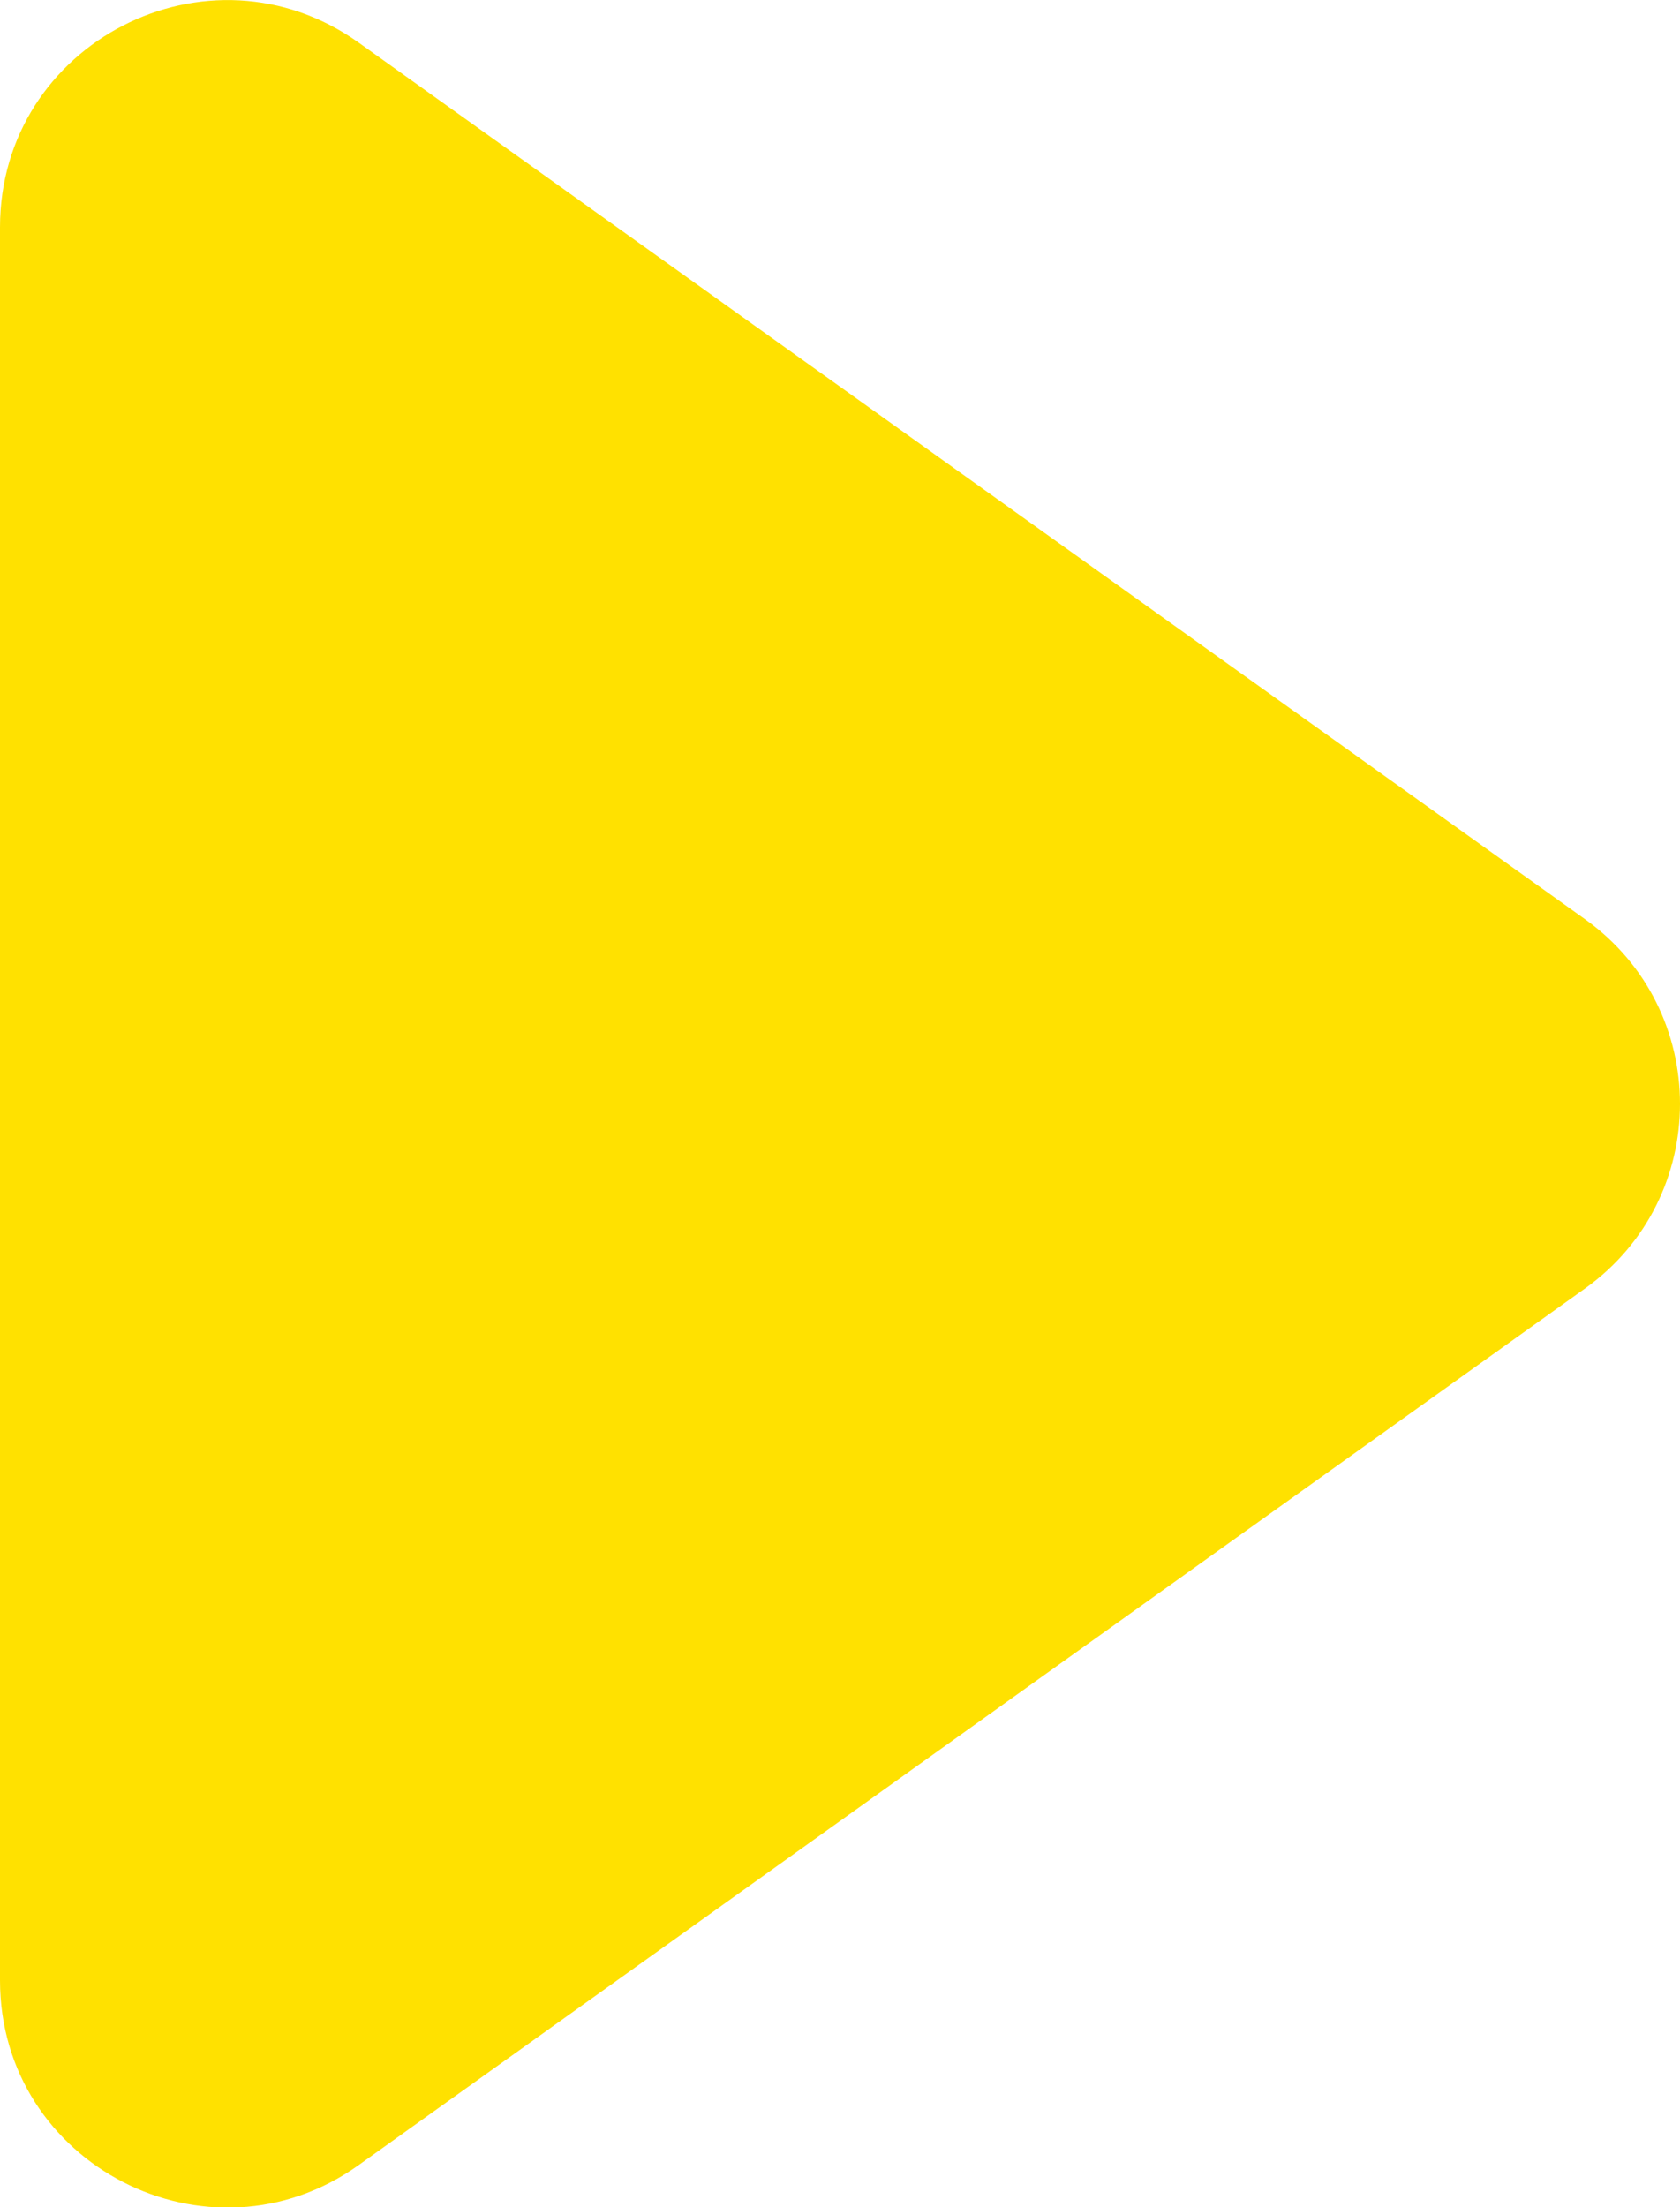
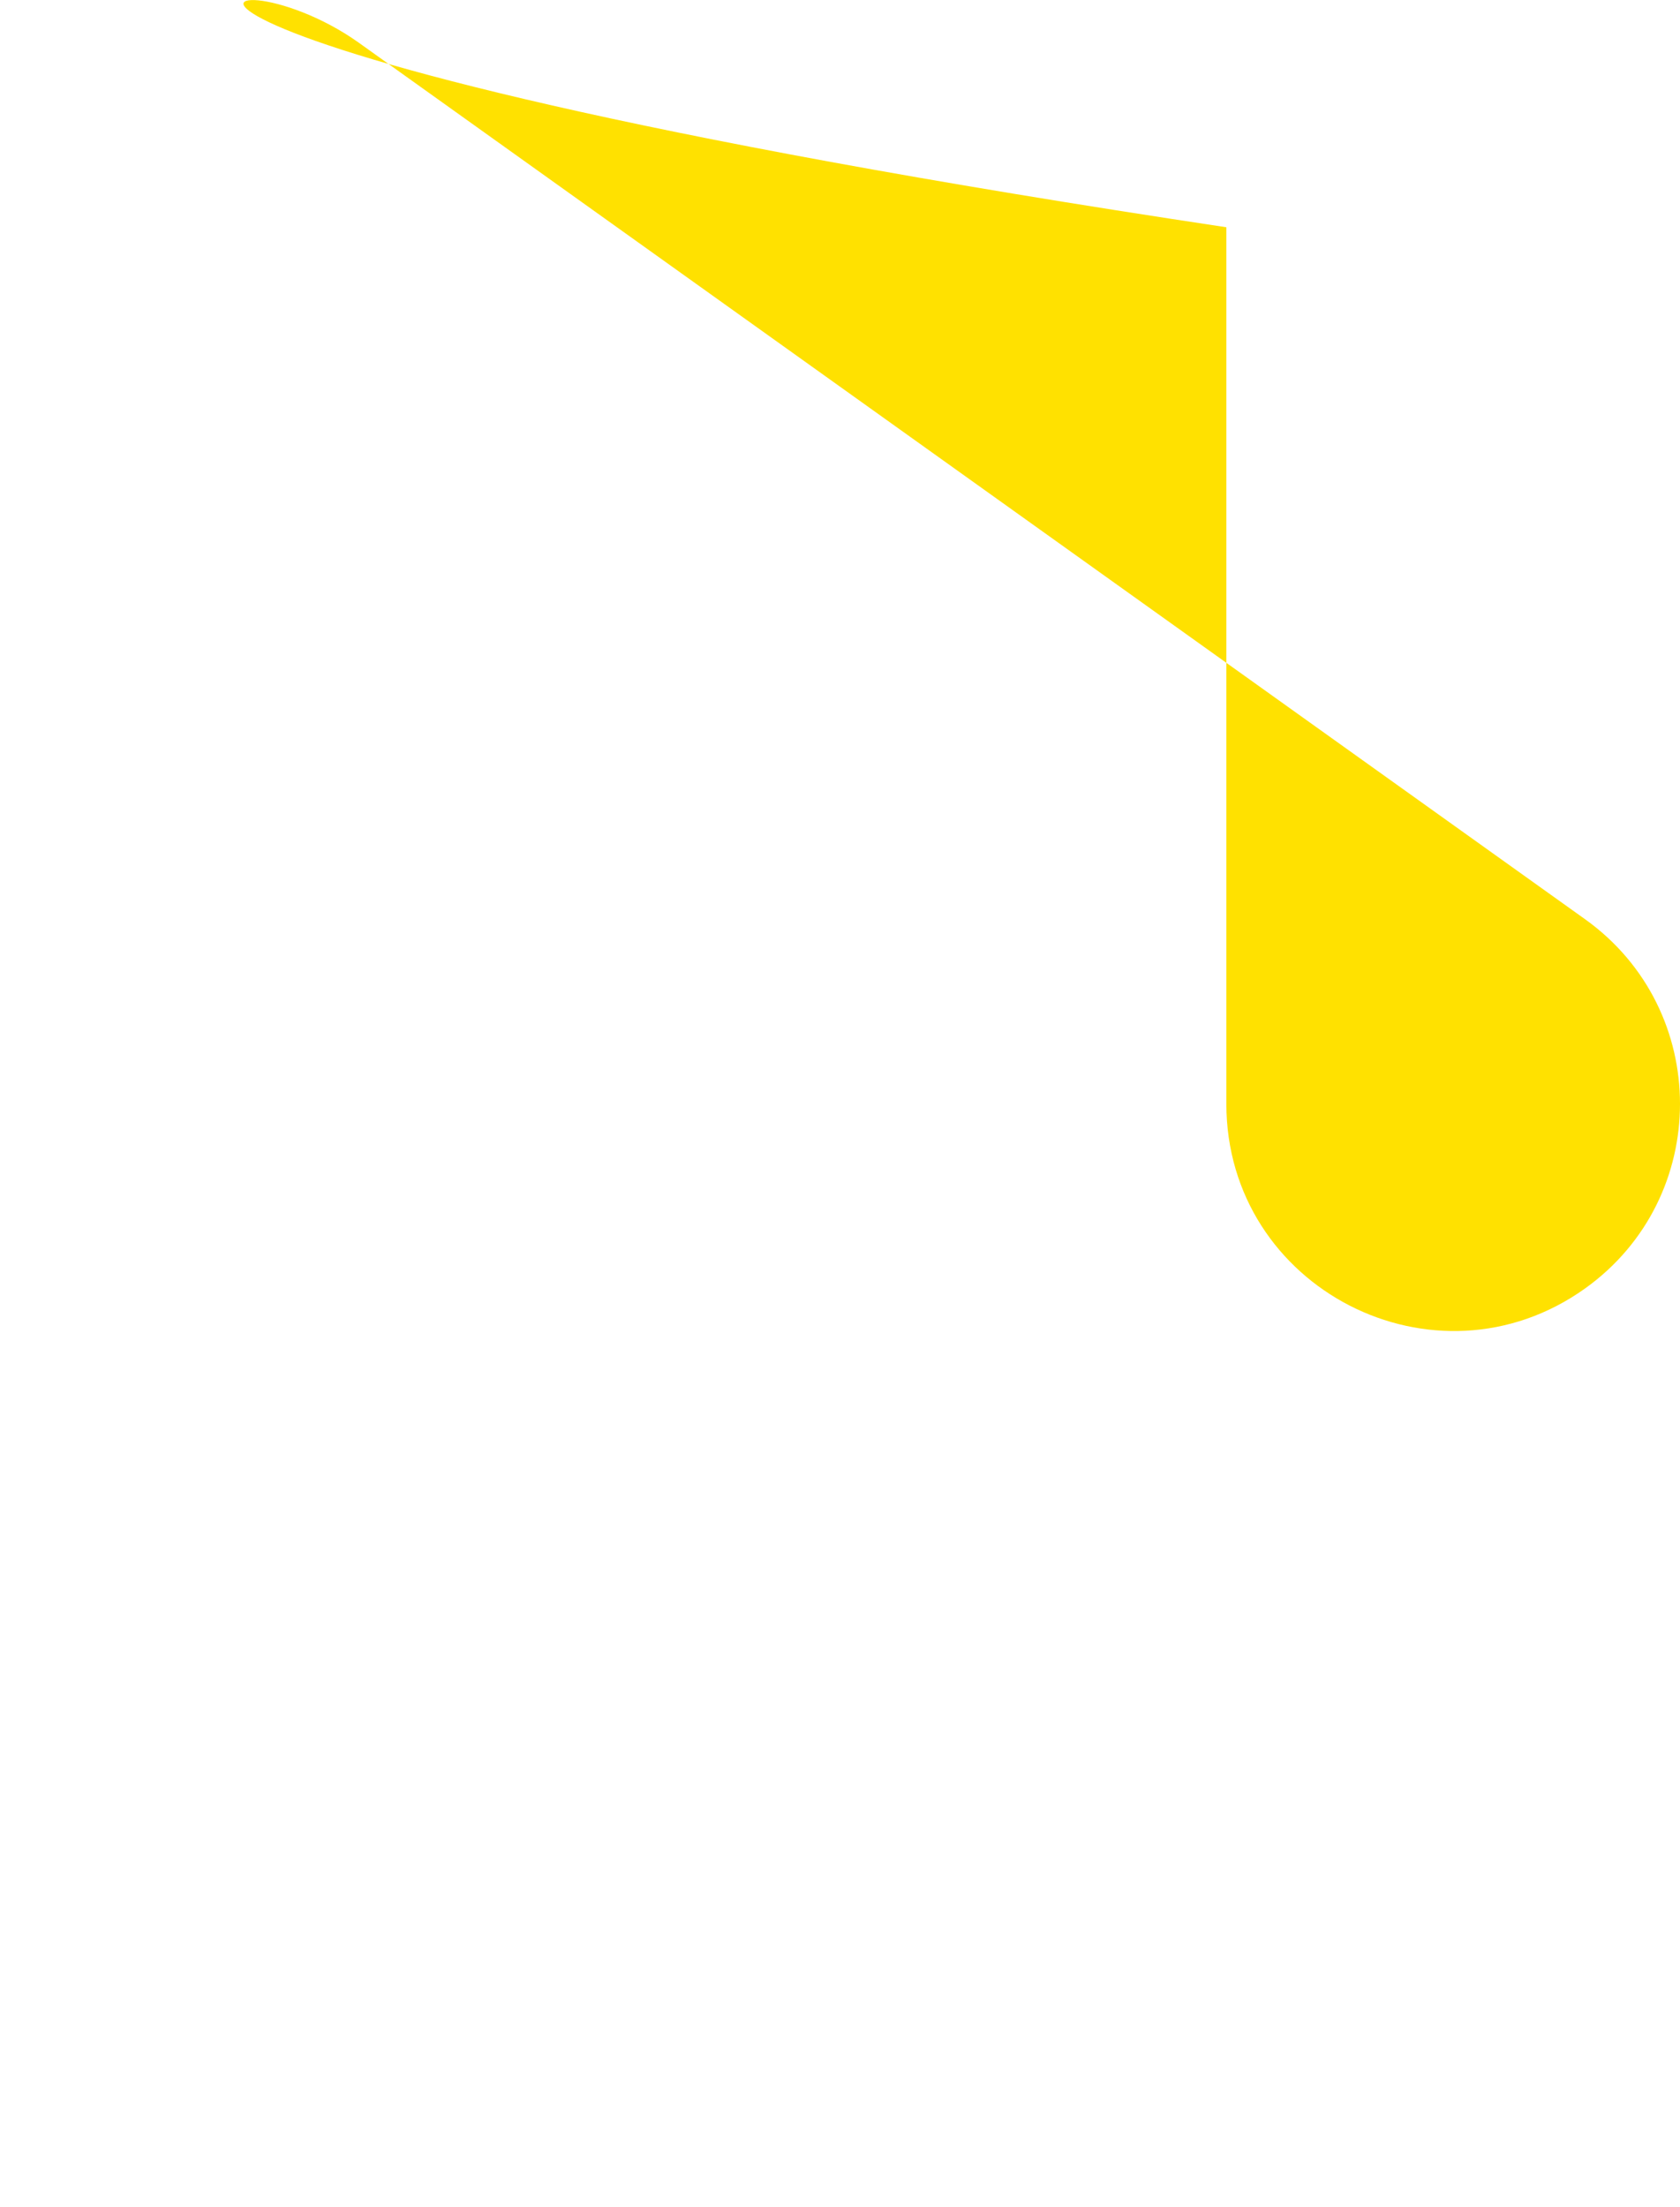
<svg xmlns="http://www.w3.org/2000/svg" id="Layer_2" data-name="Layer 2" viewBox="0 0 39.33 51.67">
  <defs>
    <style>
      .cls-1 {
        fill: #ffe100;
      }
    </style>
  </defs>
  <g id="Layer_1-2" data-name="Layer 1">
-     <path class="cls-1" d="m8.4,1l28.71,20.52c2.96,2.12,2.96,6.52,0,8.64l-28.71,20.52c-3.51,2.51-8.4,0-8.4-4.32V5.32C0,1,4.88-1.51,8.4,1Z" />
+     <path class="cls-1" d="m8.4,1l28.71,20.52c2.96,2.12,2.96,6.52,0,8.64c-3.51,2.51-8.4,0-8.4-4.32V5.32C0,1,4.88-1.51,8.4,1Z" />
  </g>
</svg>